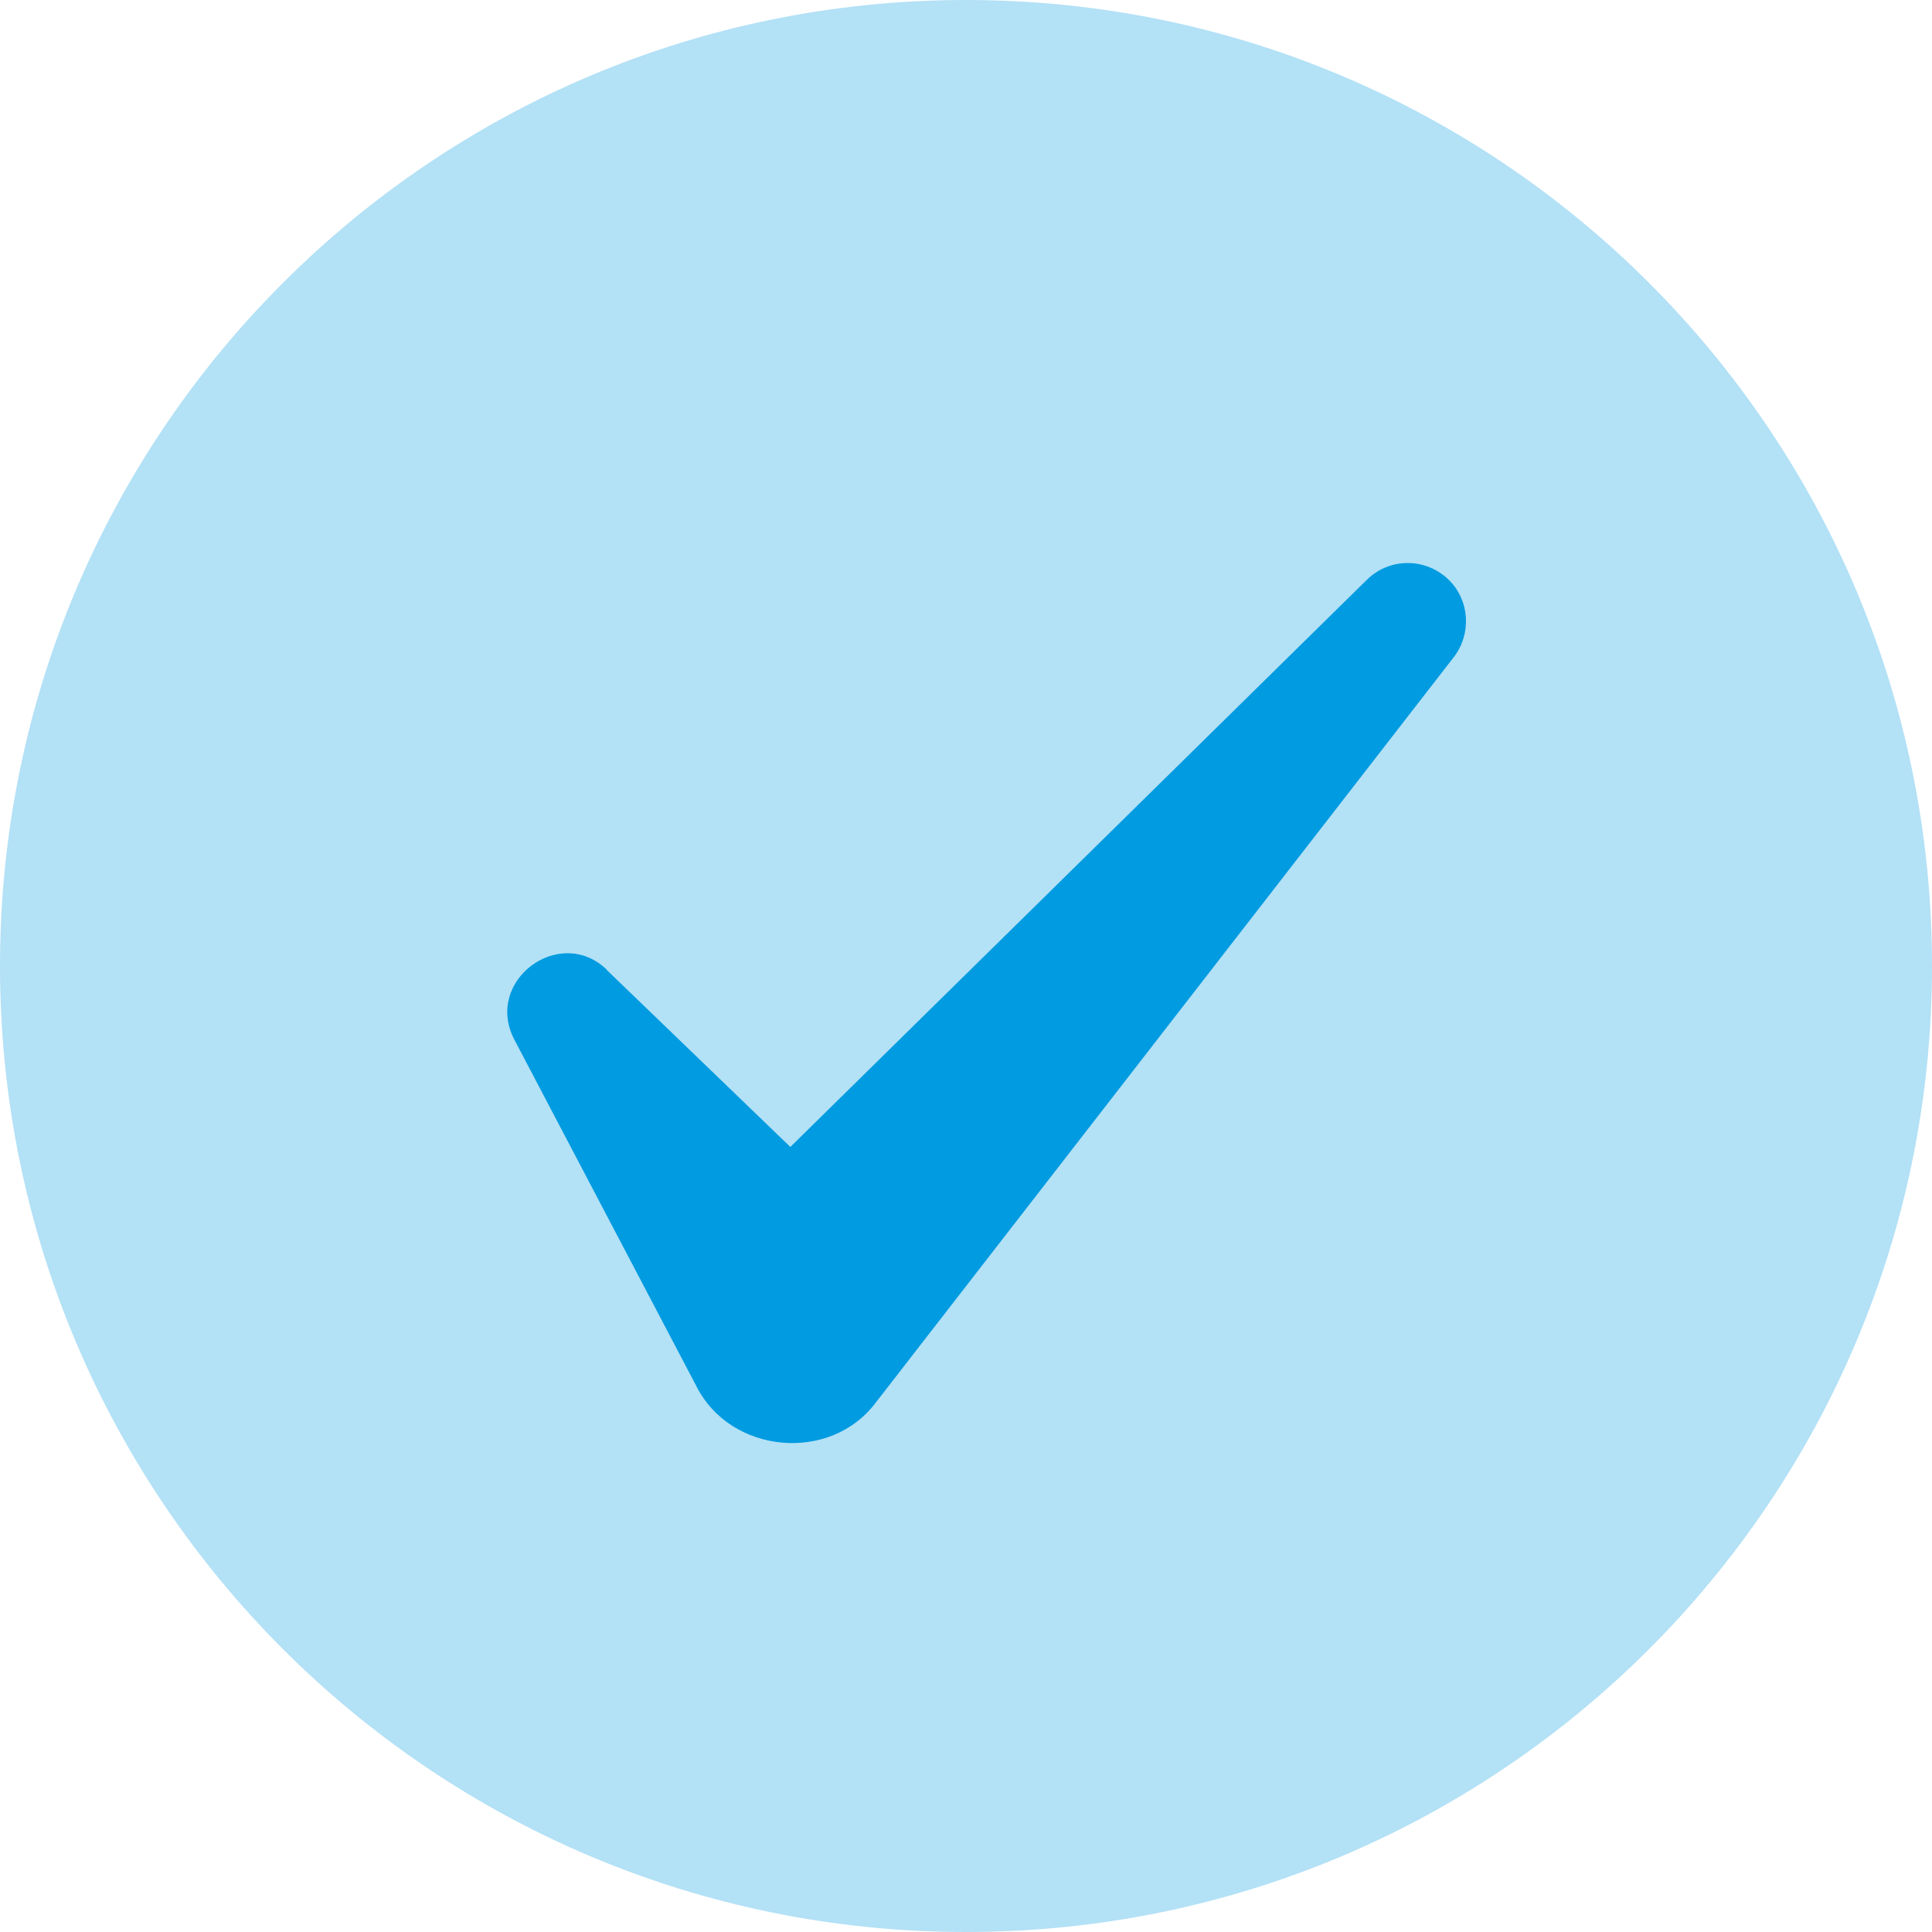
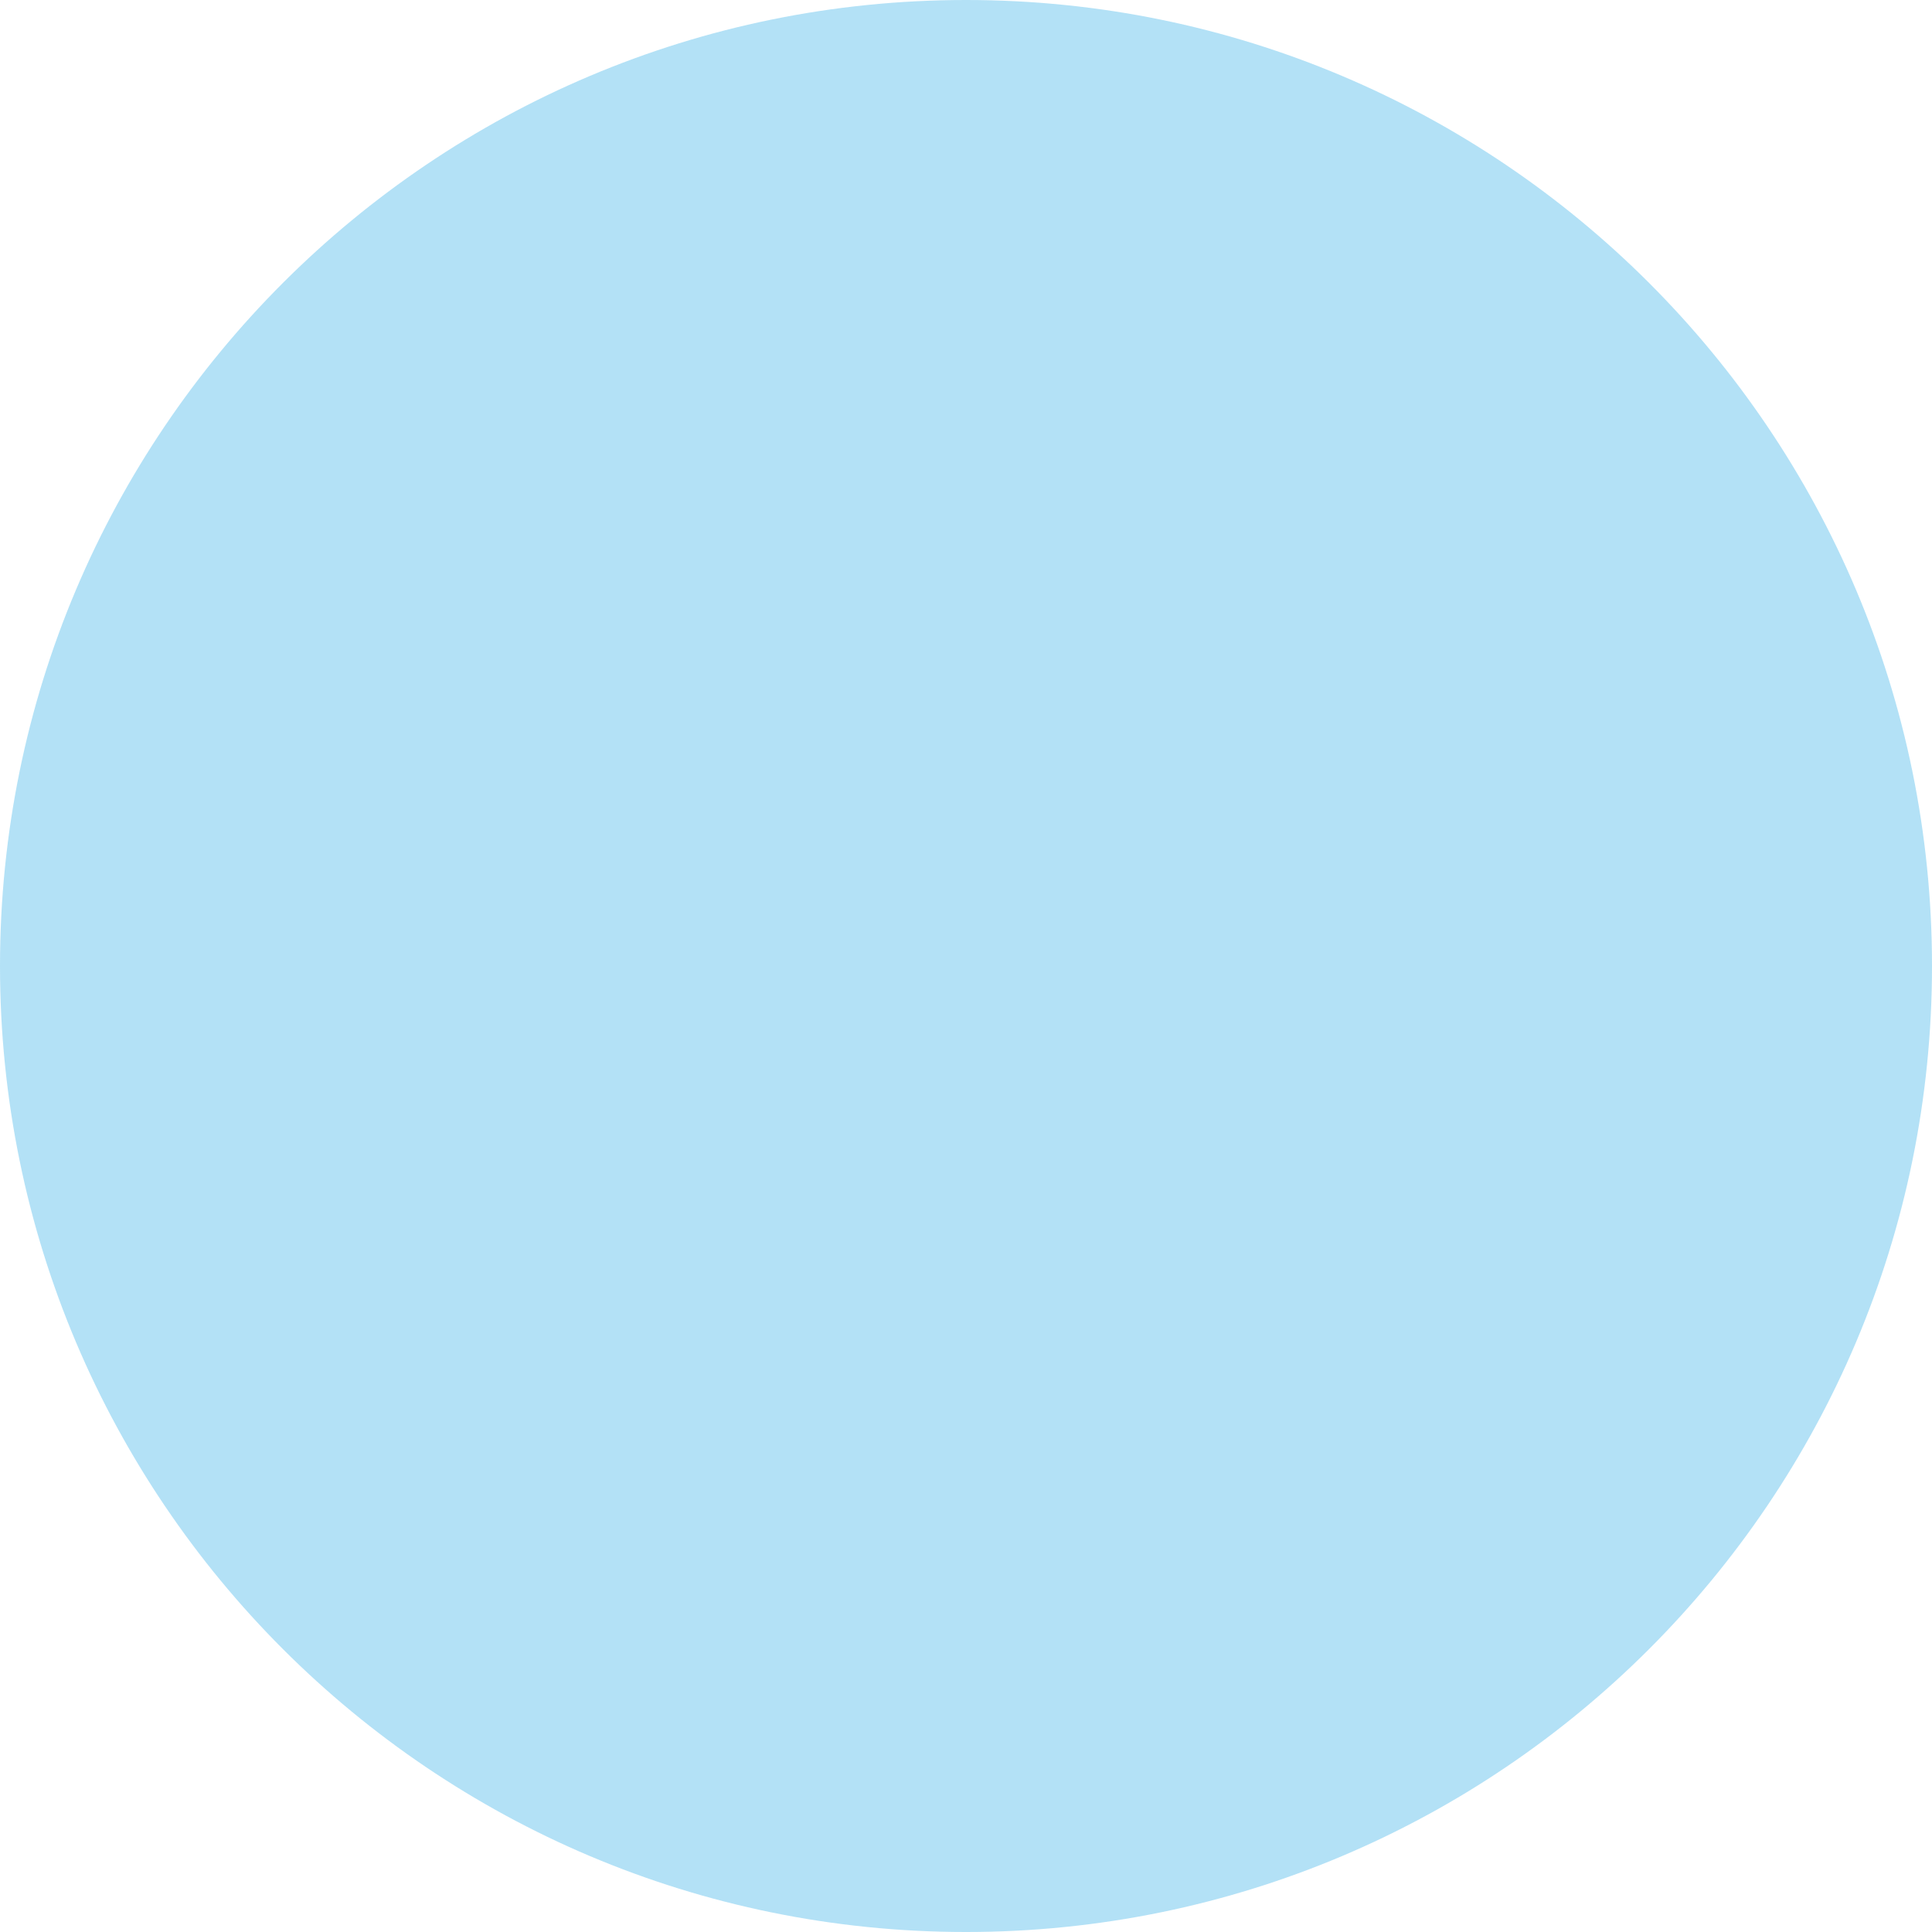
<svg xmlns="http://www.w3.org/2000/svg" width="12" height="12" viewBox="0 0 12 12" fill="none">
  <g clip-path="url(#clip0_101_18)">
    <path d="M6 12C9.314 12 12 9.314 12 6C12 2.686 9.314 0 6 0C2.686 0 0 2.686 0 6C0 9.314 2.686 12 6 12Z" fill="#009BE0" fill-opacity="0.3" />
-     <path d="M3.768 6.024L5.518 7.711L4.361 7.663L8.491 3.6C8.633 3.461 8.861 3.463 9.002 3.605C9.13 3.734 9.139 3.938 9.031 4.08L5.482 8.657L5.443 8.707C5.16 9.091 4.536 9.031 4.325 8.609L3.194 6.456C3.005 6.091 3.478 5.741 3.77 6.024H3.768Z" fill="#009BE0" />
  </g>
  <defs>
    <clipPath id="clip0_101_18">
      <rect width="12" height="12" fill="white" />
    </clipPath>
  </defs>
</svg>